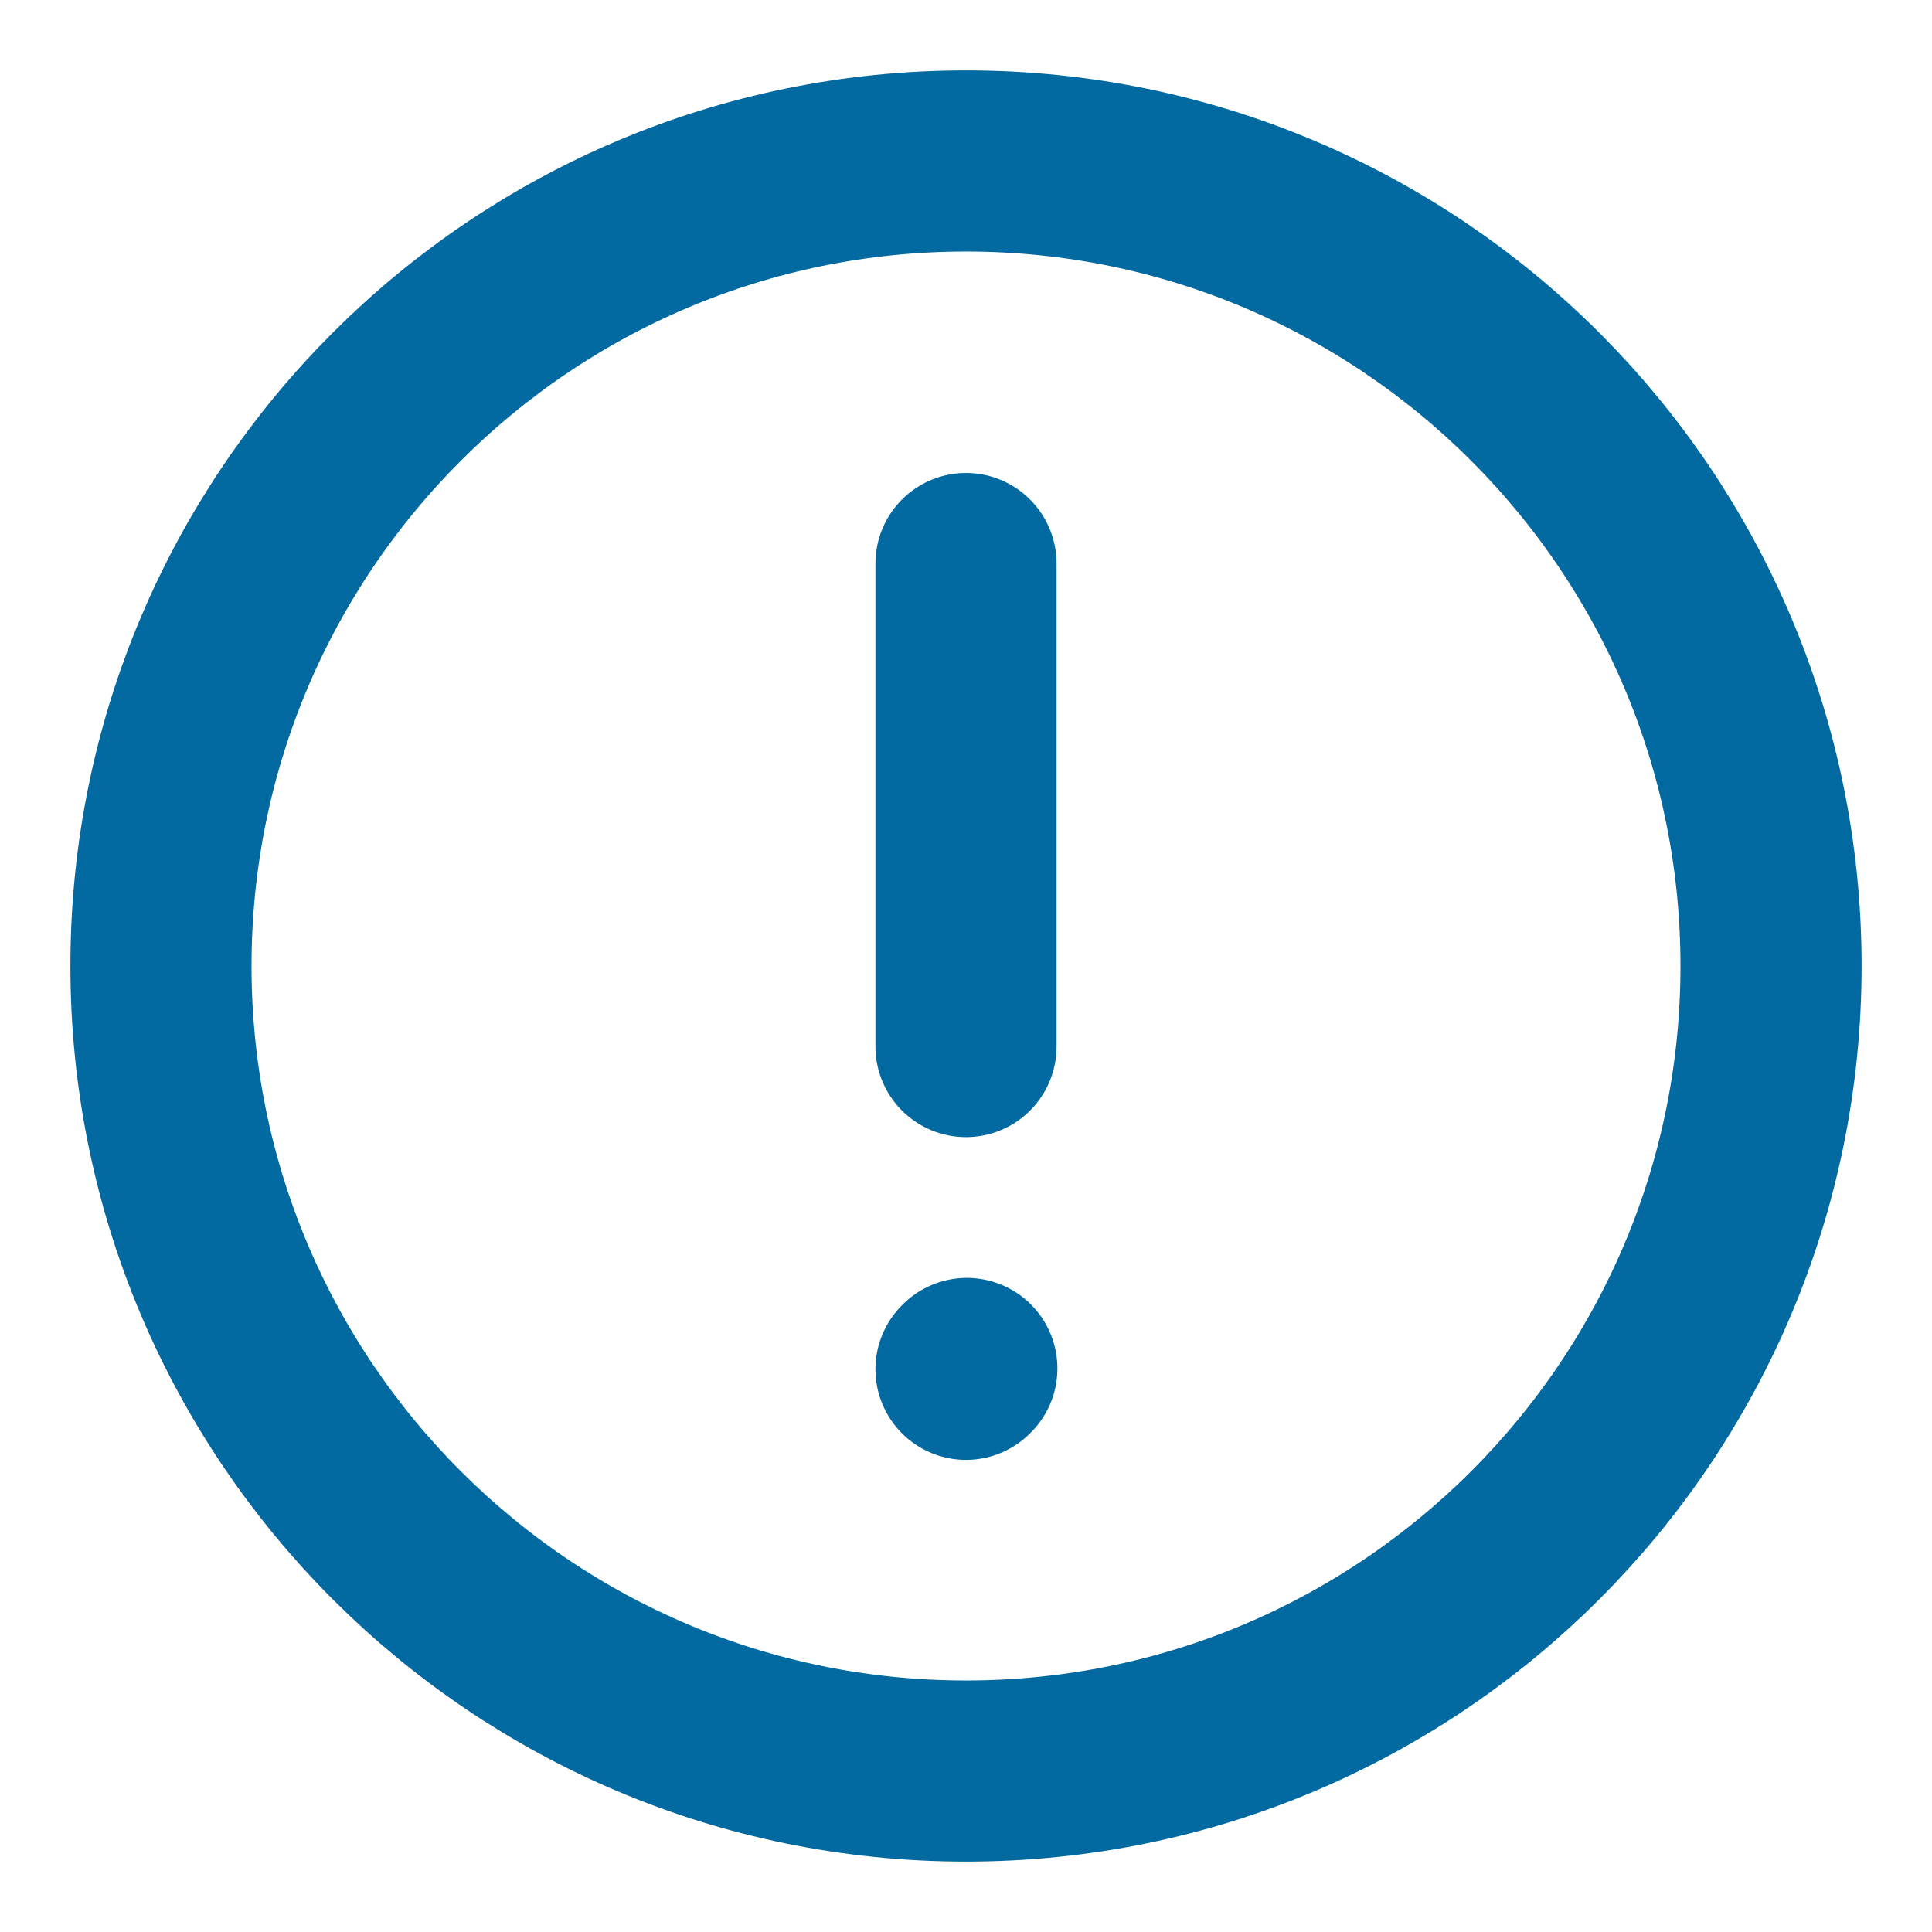
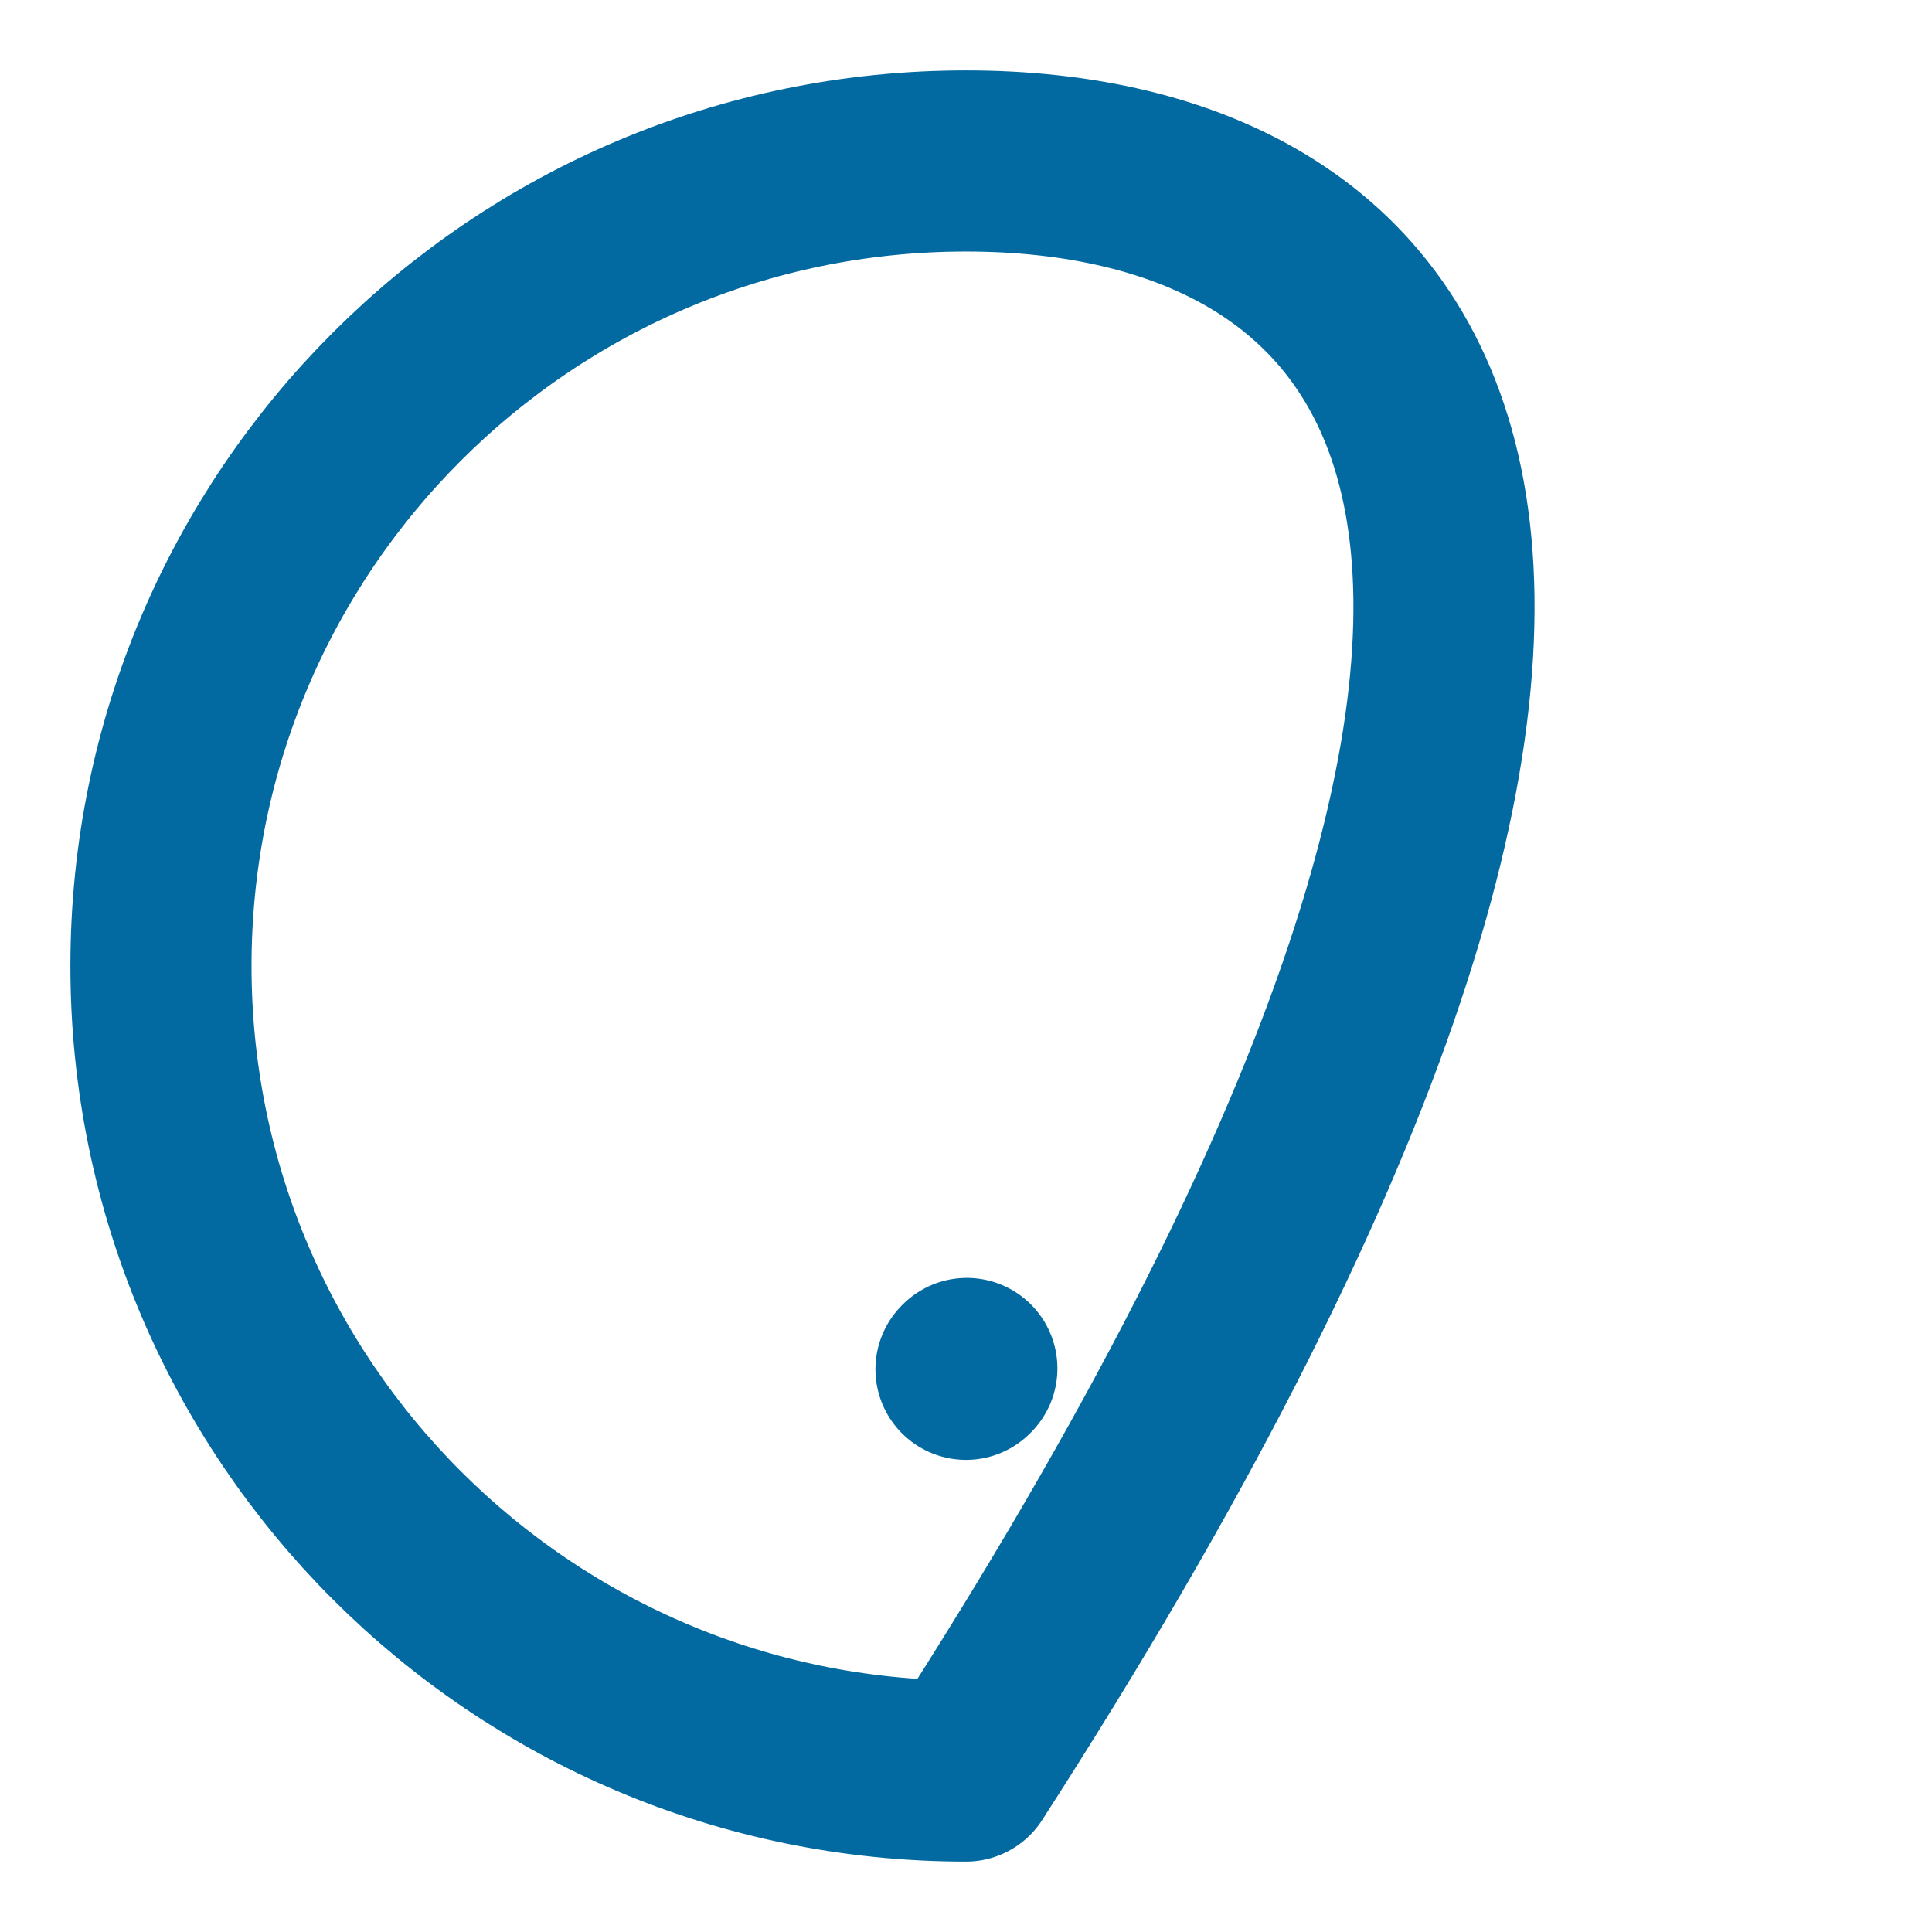
<svg xmlns="http://www.w3.org/2000/svg" width="16" height="16" viewBox="0 0 16 16" fill="none">
-   <path d="M8 4.667V8.667" stroke="#0369A1" stroke-width="1.5" stroke-linecap="round" stroke-linejoin="round" />
  <path d="M8 11.34L8.007 11.333" stroke="#0369A1" stroke-width="1.5" stroke-linecap="round" stroke-linejoin="round" />
-   <path d="M8 14.667C11.682 14.667 14.667 11.682 14.667 8C14.667 4.318 11.682 1.333 8 1.333C4.318 1.333 1.333 4.318 1.333 8C1.333 11.682 4.318 14.667 8 14.667Z" stroke="#0369A1" stroke-width="1.5" stroke-linecap="round" stroke-linejoin="round" />
+   <path d="M8 14.667C14.667 4.318 11.682 1.333 8 1.333C4.318 1.333 1.333 4.318 1.333 8C1.333 11.682 4.318 14.667 8 14.667Z" stroke="#0369A1" stroke-width="1.5" stroke-linecap="round" stroke-linejoin="round" />
</svg>